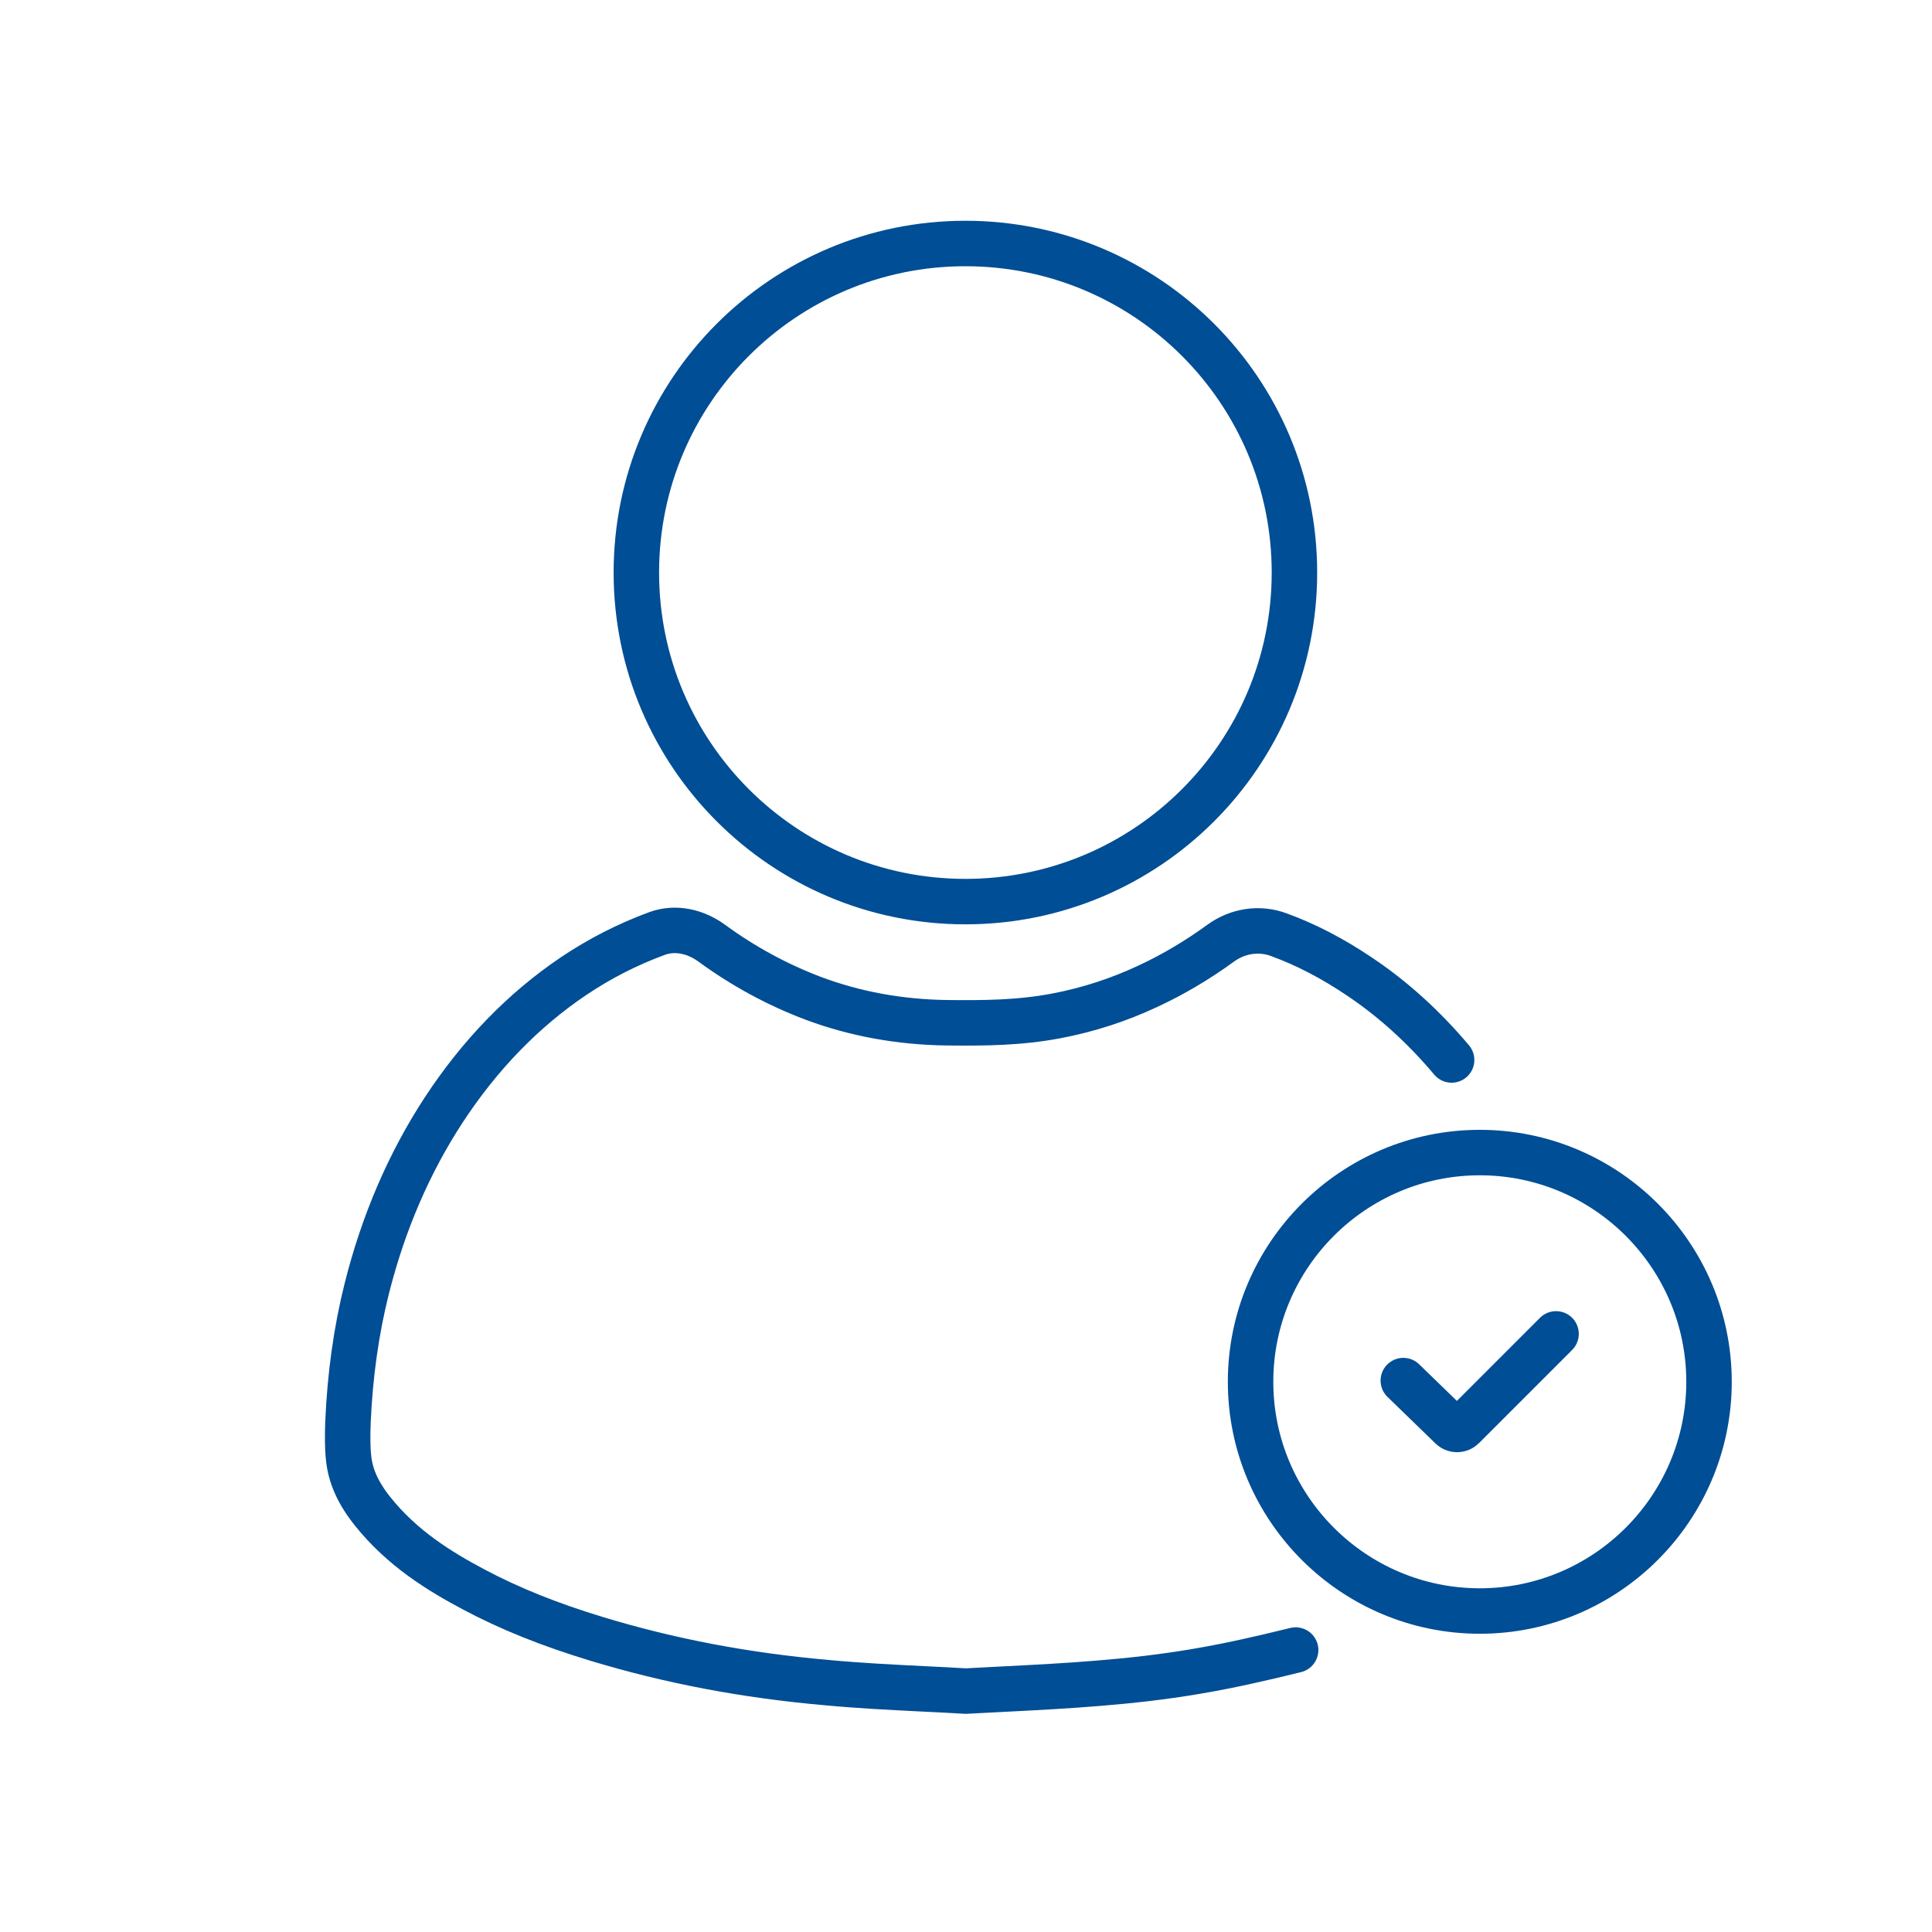
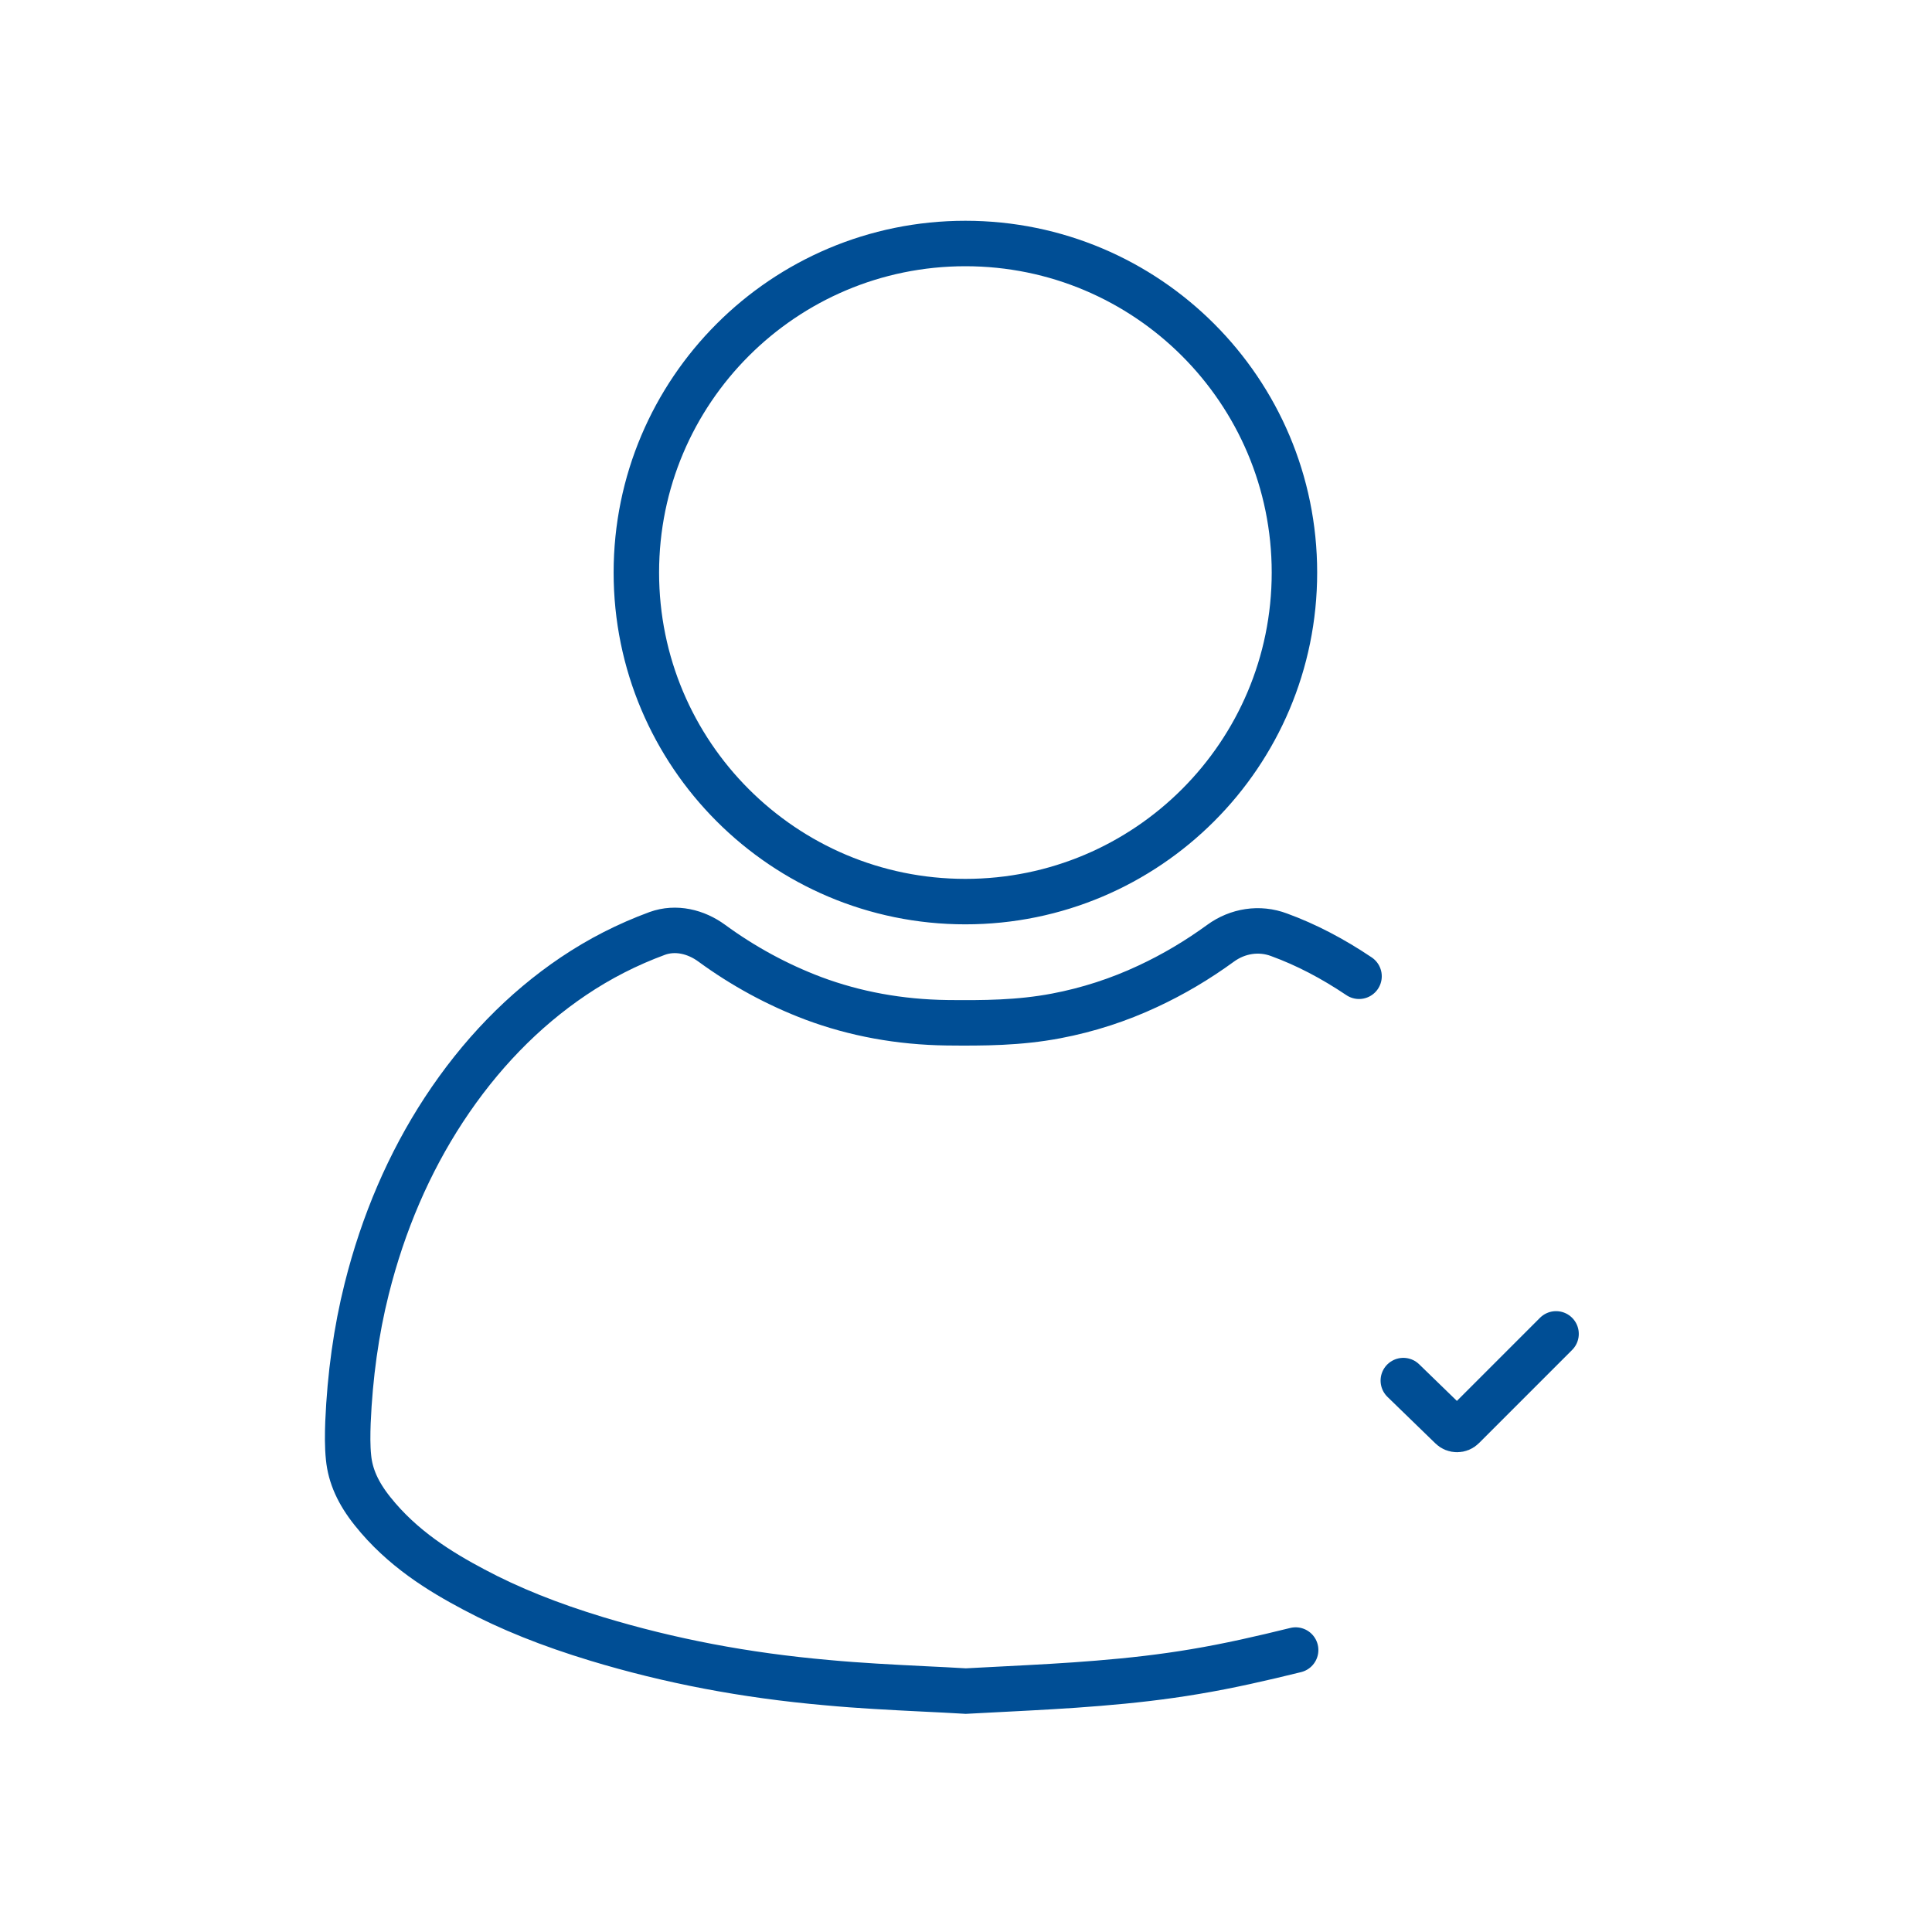
<svg xmlns="http://www.w3.org/2000/svg" width="85" height="85" viewBox="0 0 85 85" fill="none">
-   <path d="M57.003 72.595C55.533 72.958 54.063 73.295 52.576 73.543C51.168 73.782 49.743 73.941 48.326 74.056C46.945 74.171 45.563 74.242 44.182 74.313L42.491 74.401C41.871 74.366 41.26 74.331 40.641 74.304C39.224 74.233 37.807 74.162 36.391 74.03C32.76 73.711 29.449 73.073 26.261 72.108C24.19 71.48 22.419 70.771 20.843 69.93C19.373 69.151 17.7 68.133 16.389 66.486C15.752 65.689 15.415 64.936 15.335 64.131C15.282 63.626 15.291 63.095 15.309 62.581C15.397 60.518 15.672 58.544 16.132 56.711C16.858 53.807 18 51.159 19.523 48.831C21.108 46.413 23.021 44.439 25.226 42.952C26.385 42.172 27.598 41.553 28.918 41.066C29.732 40.773 30.618 40.986 31.317 41.499C32.698 42.509 34.195 43.323 35.788 43.925C37.612 44.607 39.587 44.97 41.668 44.997C43.261 45.014 44.837 45.006 46.467 44.696C47.874 44.43 49.229 43.987 50.495 43.394C51.62 42.872 52.691 42.234 53.7 41.499C54.453 40.95 55.409 40.8 56.277 41.128C57.464 41.561 58.632 42.172 59.792 42.952C61.28 43.943 62.652 45.192 63.865 46.635M56.95 25.19C56.95 33.185 50.469 39.667 42.473 39.667C34.478 39.667 27.997 33.185 27.997 25.19C27.997 17.195 34.478 10.713 42.473 10.713C50.469 10.713 56.95 17.195 56.95 25.19Z" stroke="#004E95" stroke-width="2" stroke-miterlimit="10" stroke-linecap="round" />
-   <path d="M65.105 50.708C59.544 50.708 55.02 55.232 55.02 60.793C55.02 66.353 59.544 70.878 65.105 70.878C70.665 70.878 75.19 66.353 75.19 60.793C75.19 55.232 70.665 50.708 65.105 50.708Z" stroke="#004E95" stroke-width="2" stroke-miterlimit="10" stroke-linecap="round" />
+   <path d="M57.003 72.595C55.533 72.958 54.063 73.295 52.576 73.543C51.168 73.782 49.743 73.941 48.326 74.056C46.945 74.171 45.563 74.242 44.182 74.313L42.491 74.401C41.871 74.366 41.26 74.331 40.641 74.304C39.224 74.233 37.807 74.162 36.391 74.03C32.76 73.711 29.449 73.073 26.261 72.108C24.19 71.48 22.419 70.771 20.843 69.93C19.373 69.151 17.7 68.133 16.389 66.486C15.752 65.689 15.415 64.936 15.335 64.131C15.282 63.626 15.291 63.095 15.309 62.581C15.397 60.518 15.672 58.544 16.132 56.711C16.858 53.807 18 51.159 19.523 48.831C21.108 46.413 23.021 44.439 25.226 42.952C26.385 42.172 27.598 41.553 28.918 41.066C29.732 40.773 30.618 40.986 31.317 41.499C32.698 42.509 34.195 43.323 35.788 43.925C37.612 44.607 39.587 44.97 41.668 44.997C43.261 45.014 44.837 45.006 46.467 44.696C47.874 44.43 49.229 43.987 50.495 43.394C51.62 42.872 52.691 42.234 53.7 41.499C54.453 40.95 55.409 40.8 56.277 41.128C57.464 41.561 58.632 42.172 59.792 42.952M56.95 25.19C56.95 33.185 50.469 39.667 42.473 39.667C34.478 39.667 27.997 33.185 27.997 25.19C27.997 17.195 34.478 10.713 42.473 10.713C50.469 10.713 56.95 17.195 56.95 25.19Z" stroke="#004E95" stroke-width="2" stroke-miterlimit="10" stroke-linecap="round" />
  <path d="M68.46 58.685L64.361 62.785C64.29 62.856 64.202 62.891 64.104 62.891C64.007 62.891 63.918 62.856 63.847 62.785L61.74 60.74" stroke="#004E95" stroke-width="2" stroke-miterlimit="10" stroke-linecap="round" />
</svg>